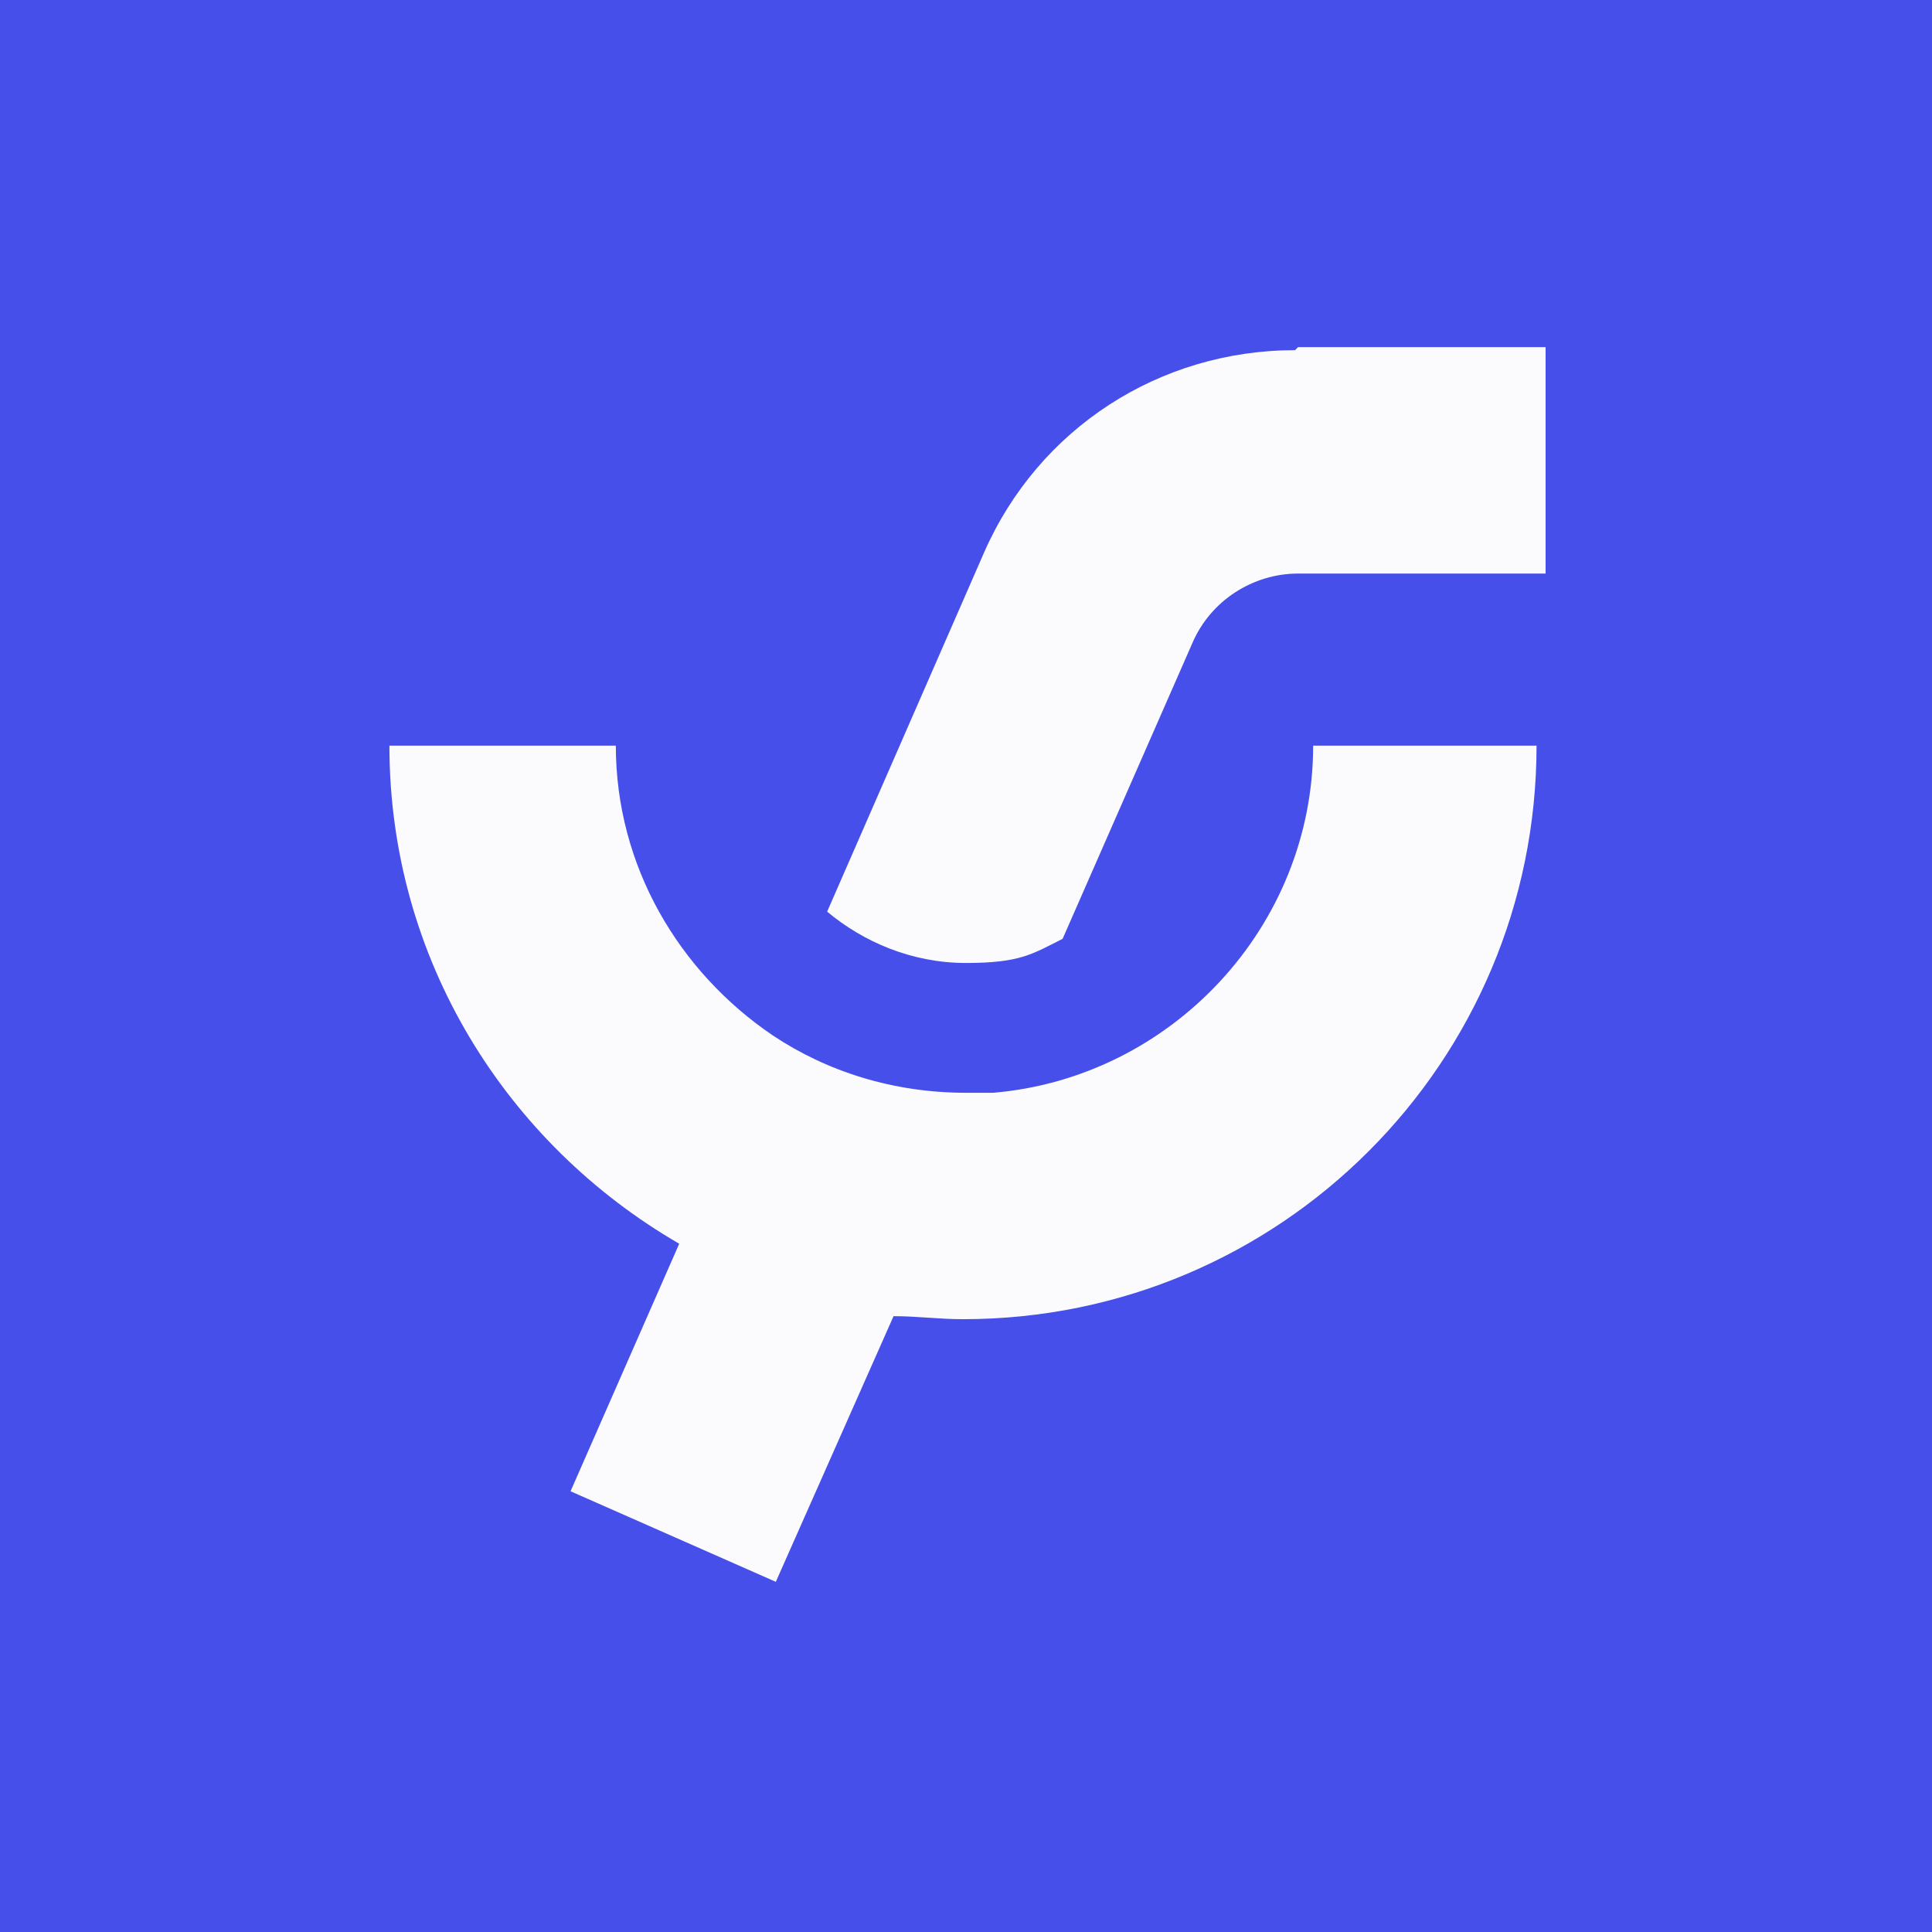
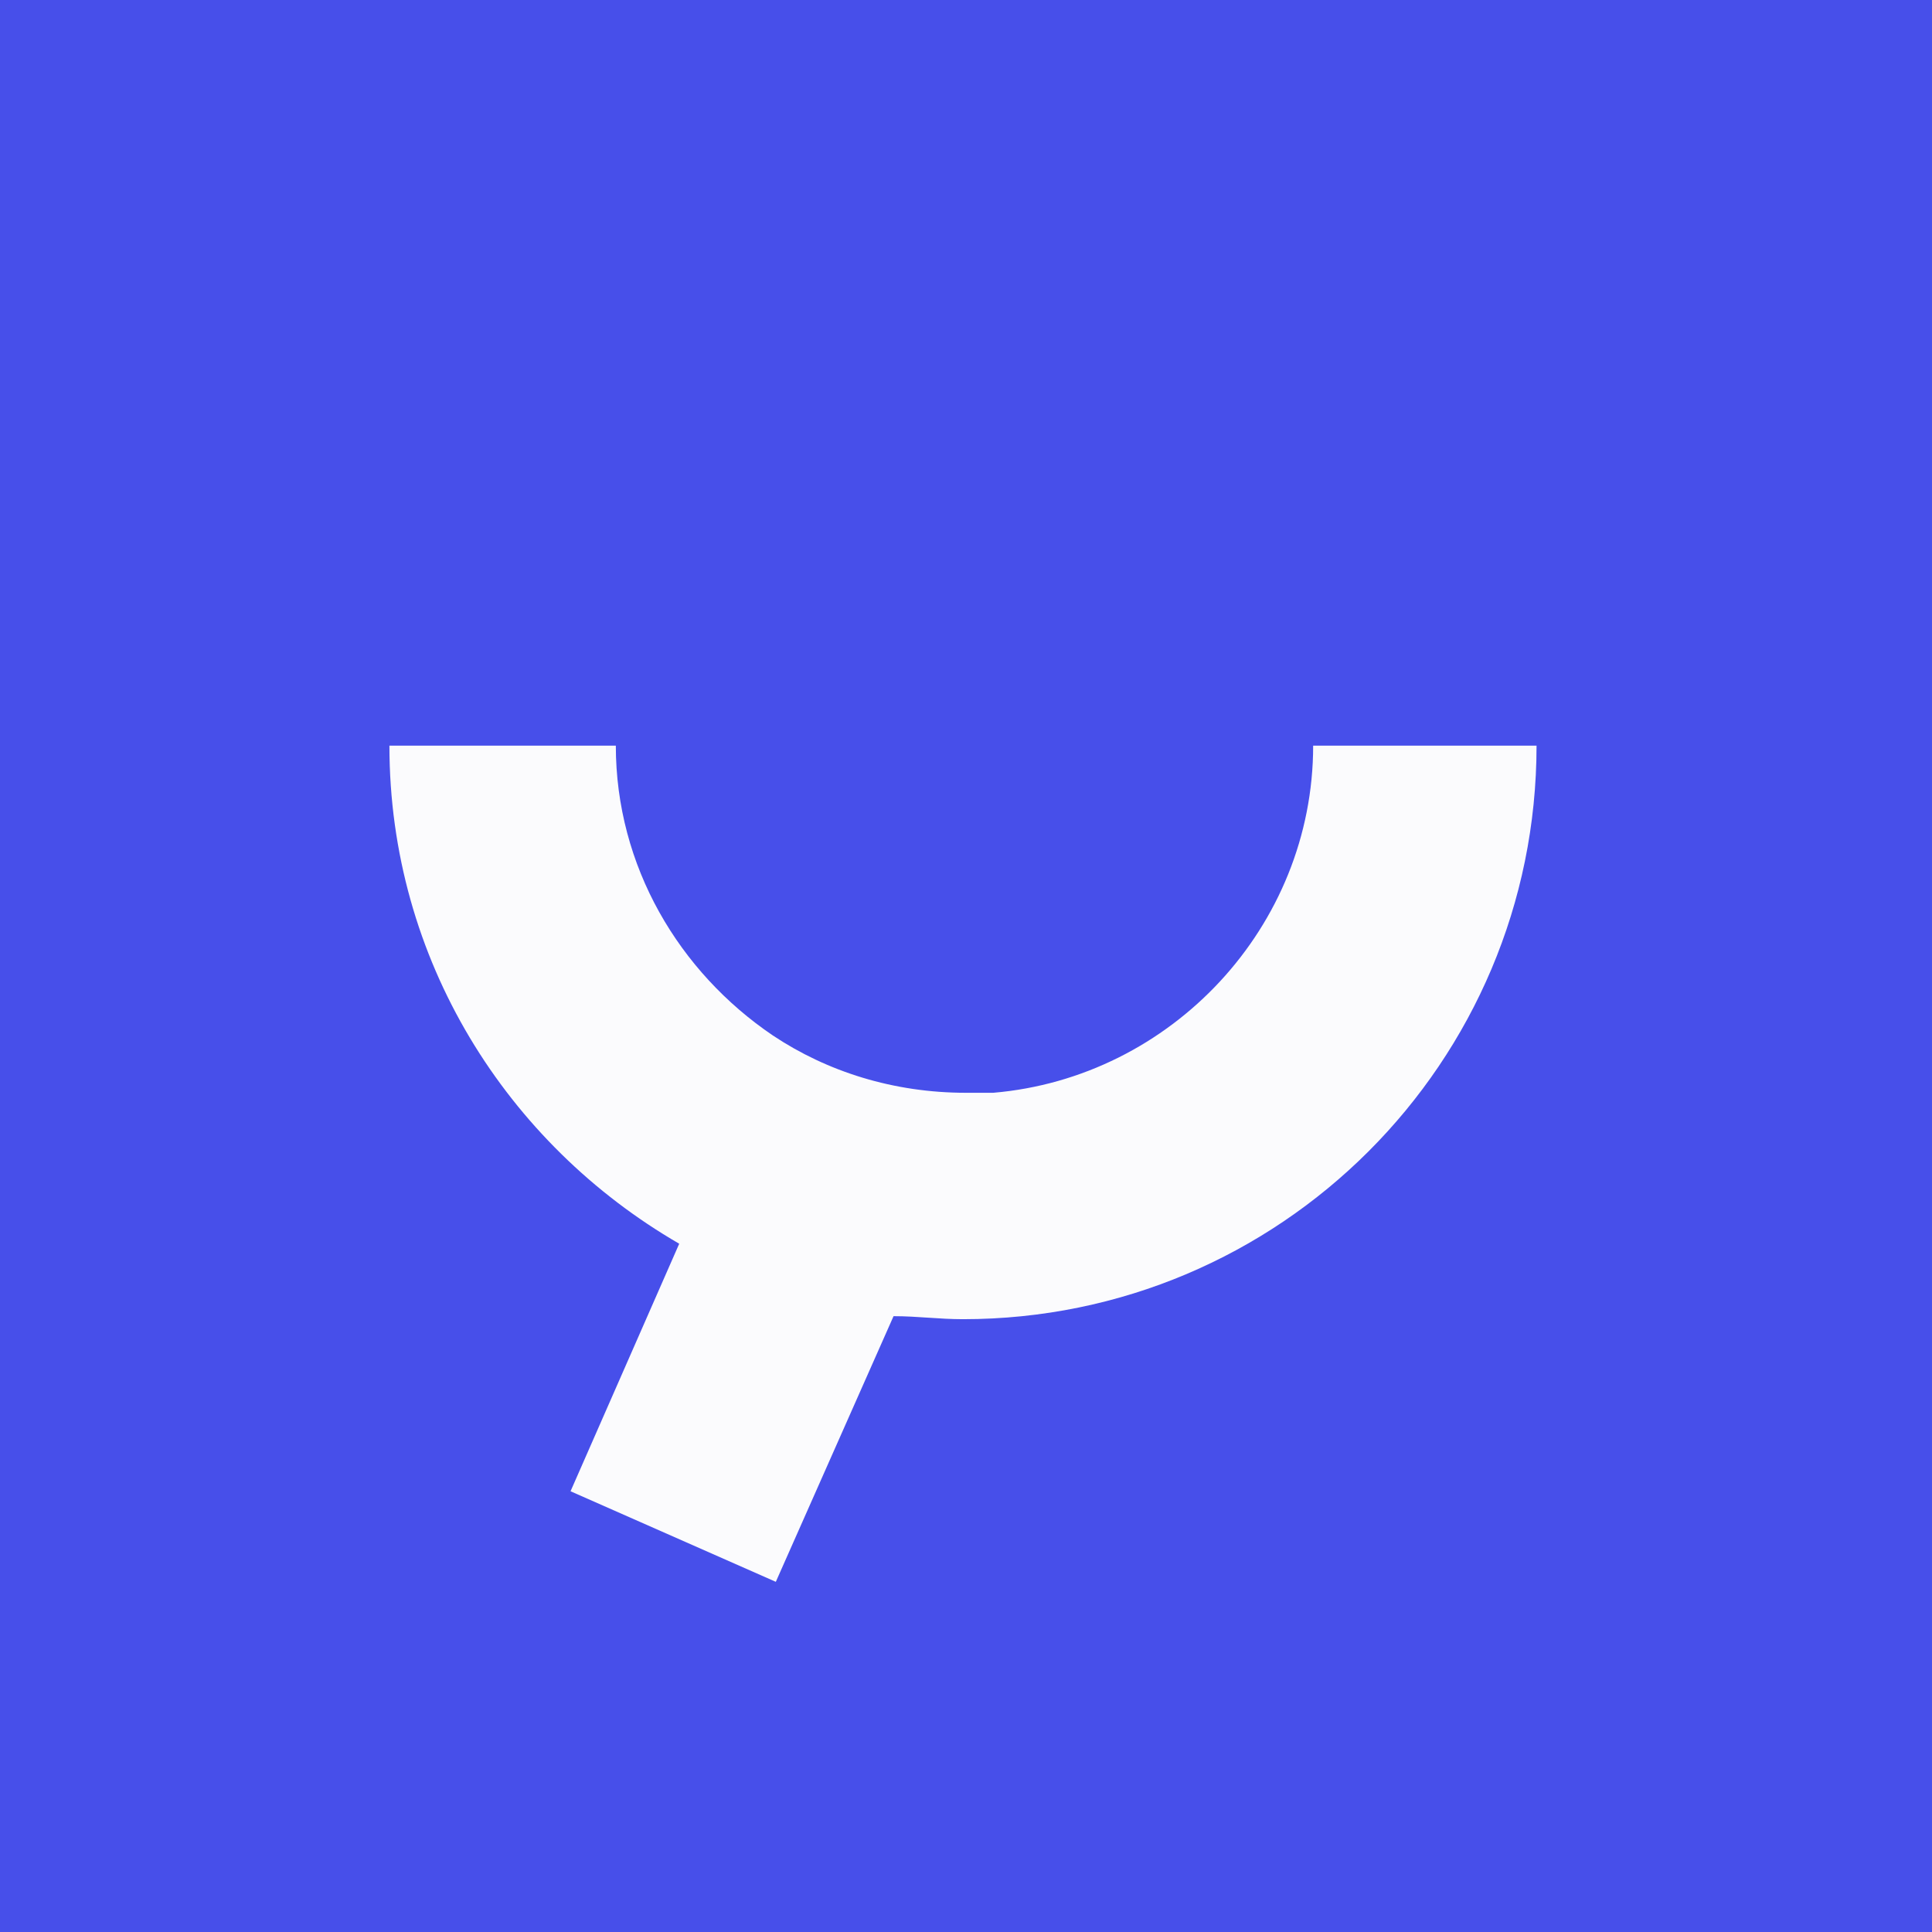
<svg xmlns="http://www.w3.org/2000/svg" id="Layer_1" data-name="Layer 1" version="1.1" viewBox="0 0 64 64">
  <defs>
    <style>
      .cls-1 {
        fill: #fbfbfd;
      }

      .cls-1, .cls-2 {
        stroke-width: 0px;
      }

      .cls-2 {
        fill: #474fea;
      }
    </style>
  </defs>
  <rect class="cls-2" y="0" width="64" height="64" />
  <g>
-     <path class="cls-1" d="M42.9,11.6c-4.5,0-8.5,2.6-10.3,6.7l-5.2,11.9c1.2,1,2.8,1.7,4.6,1.7s2.2-.3,3.2-.8l4.3-9.8c.6-1.4,2-2.3,3.5-2.3h8.2v-7.5h-8.2Z" />
-     <path class="cls-1" d="M43.5,24.7c0,6-4.7,11-10.6,11.5-.3,0-.6,0-.9,0-2.4,0-4.6-.7-6.4-1.9-3.1-2.1-5.2-5.6-5.2-9.6h-7.5c0,7.1,3.9,13.2,9.6,16.5l-3.6,8.2,6.8,3,3.9-8.8c.8,0,1.5.1,2.3.1,10.5,0,19-8.5,19-19h-7.5Z" />
+     <path class="cls-1" d="M43.5,24.7c0,6-4.7,11-10.6,11.5-.3,0-.6,0-.9,0-2.4,0-4.6-.7-6.4-1.9-3.1-2.1-5.2-5.6-5.2-9.6h-7.5c0,7.1,3.9,13.2,9.6,16.5l-3.6,8.2,6.8,3,3.9-8.8c.8,0,1.5.1,2.3.1,10.5,0,19-8.5,19-19h-7.5" />
  </g>
</svg>